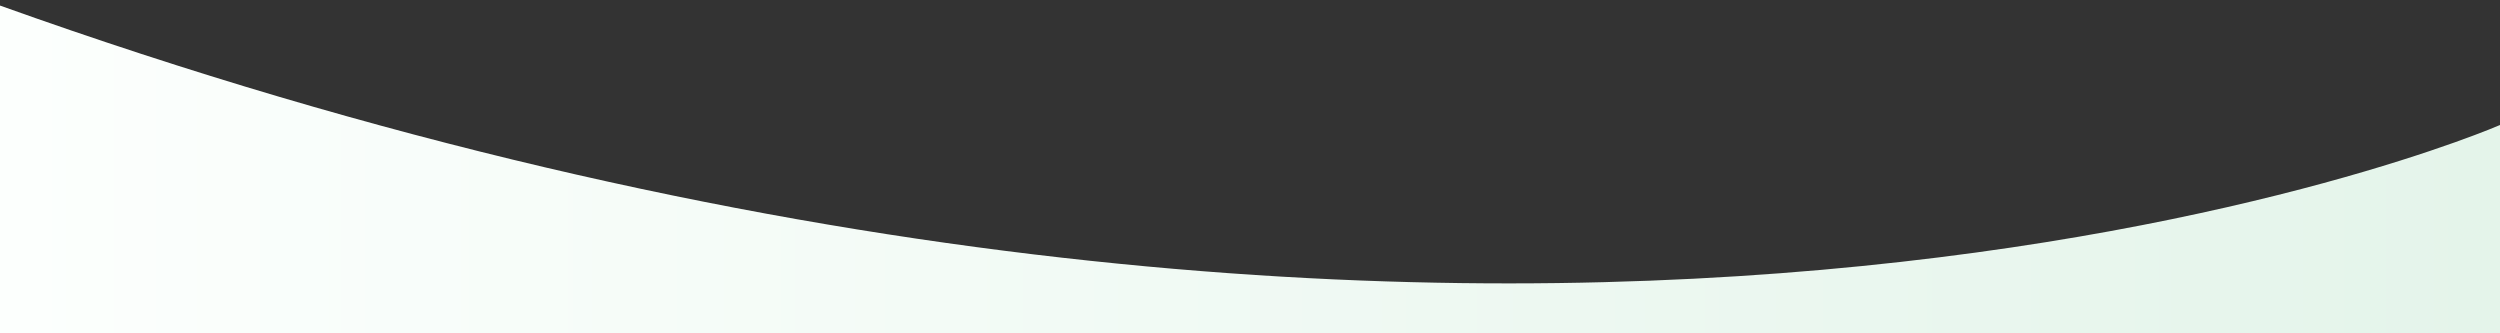
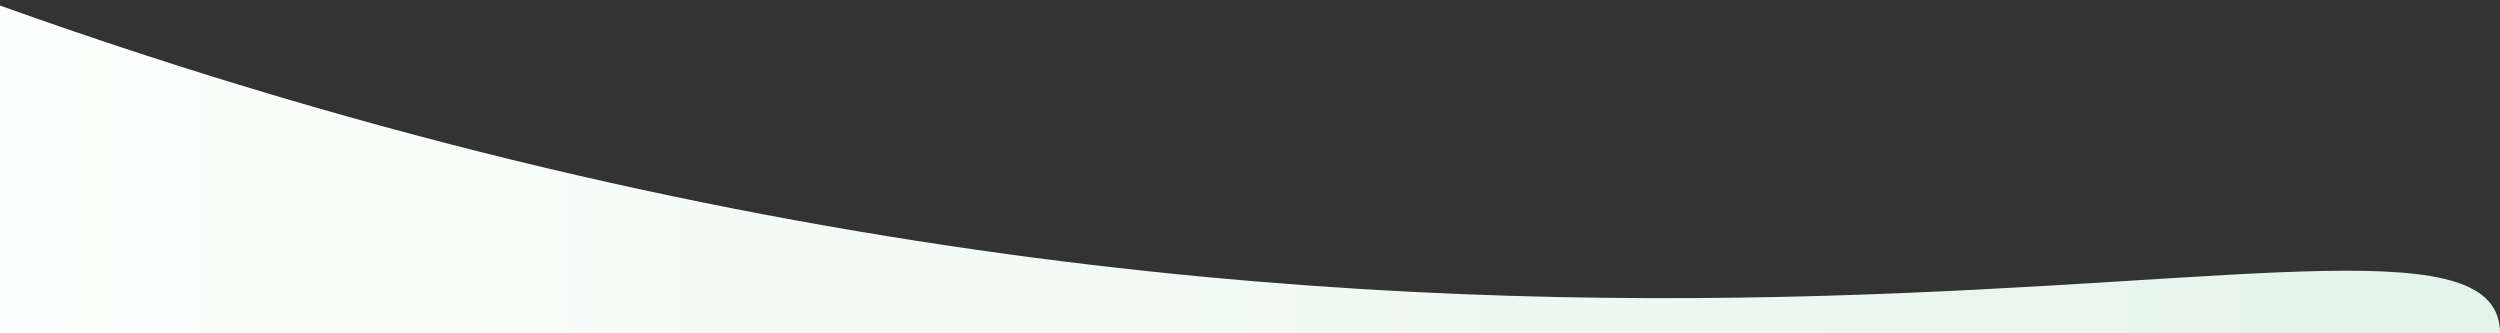
<svg xmlns="http://www.w3.org/2000/svg" version="1.1" id="Layer_1" x="0px" y="0px" width="900px" height="120px" viewBox="0 0 900 120" style="enable-background:new 0 0 900 120;" xml:space="preserve">
  <rect x="0" y="0" width="900" height="120" fill="#333333" stroke="none" />
  <style type="text/css">
	.st0{fill:url(#SVGID_1_);}
</style>
  <linearGradient id="SVGID_1_" gradientUnits="userSpaceOnUse" x1="0" y1="61" x2="900" y2="61">
    <stop offset="5.327789e-09" style="stop-color:#FCFFFD" />
    <stop offset="1" style="stop-color:#E4F4EA" />
  </linearGradient>
-   <path class="st0" d="M0,2v118h900V45C900,45,548.6,198.4,0,2z" />
+   <path class="st0" d="M0,2v118h900C900,45,548.6,198.4,0,2z" />
</svg>